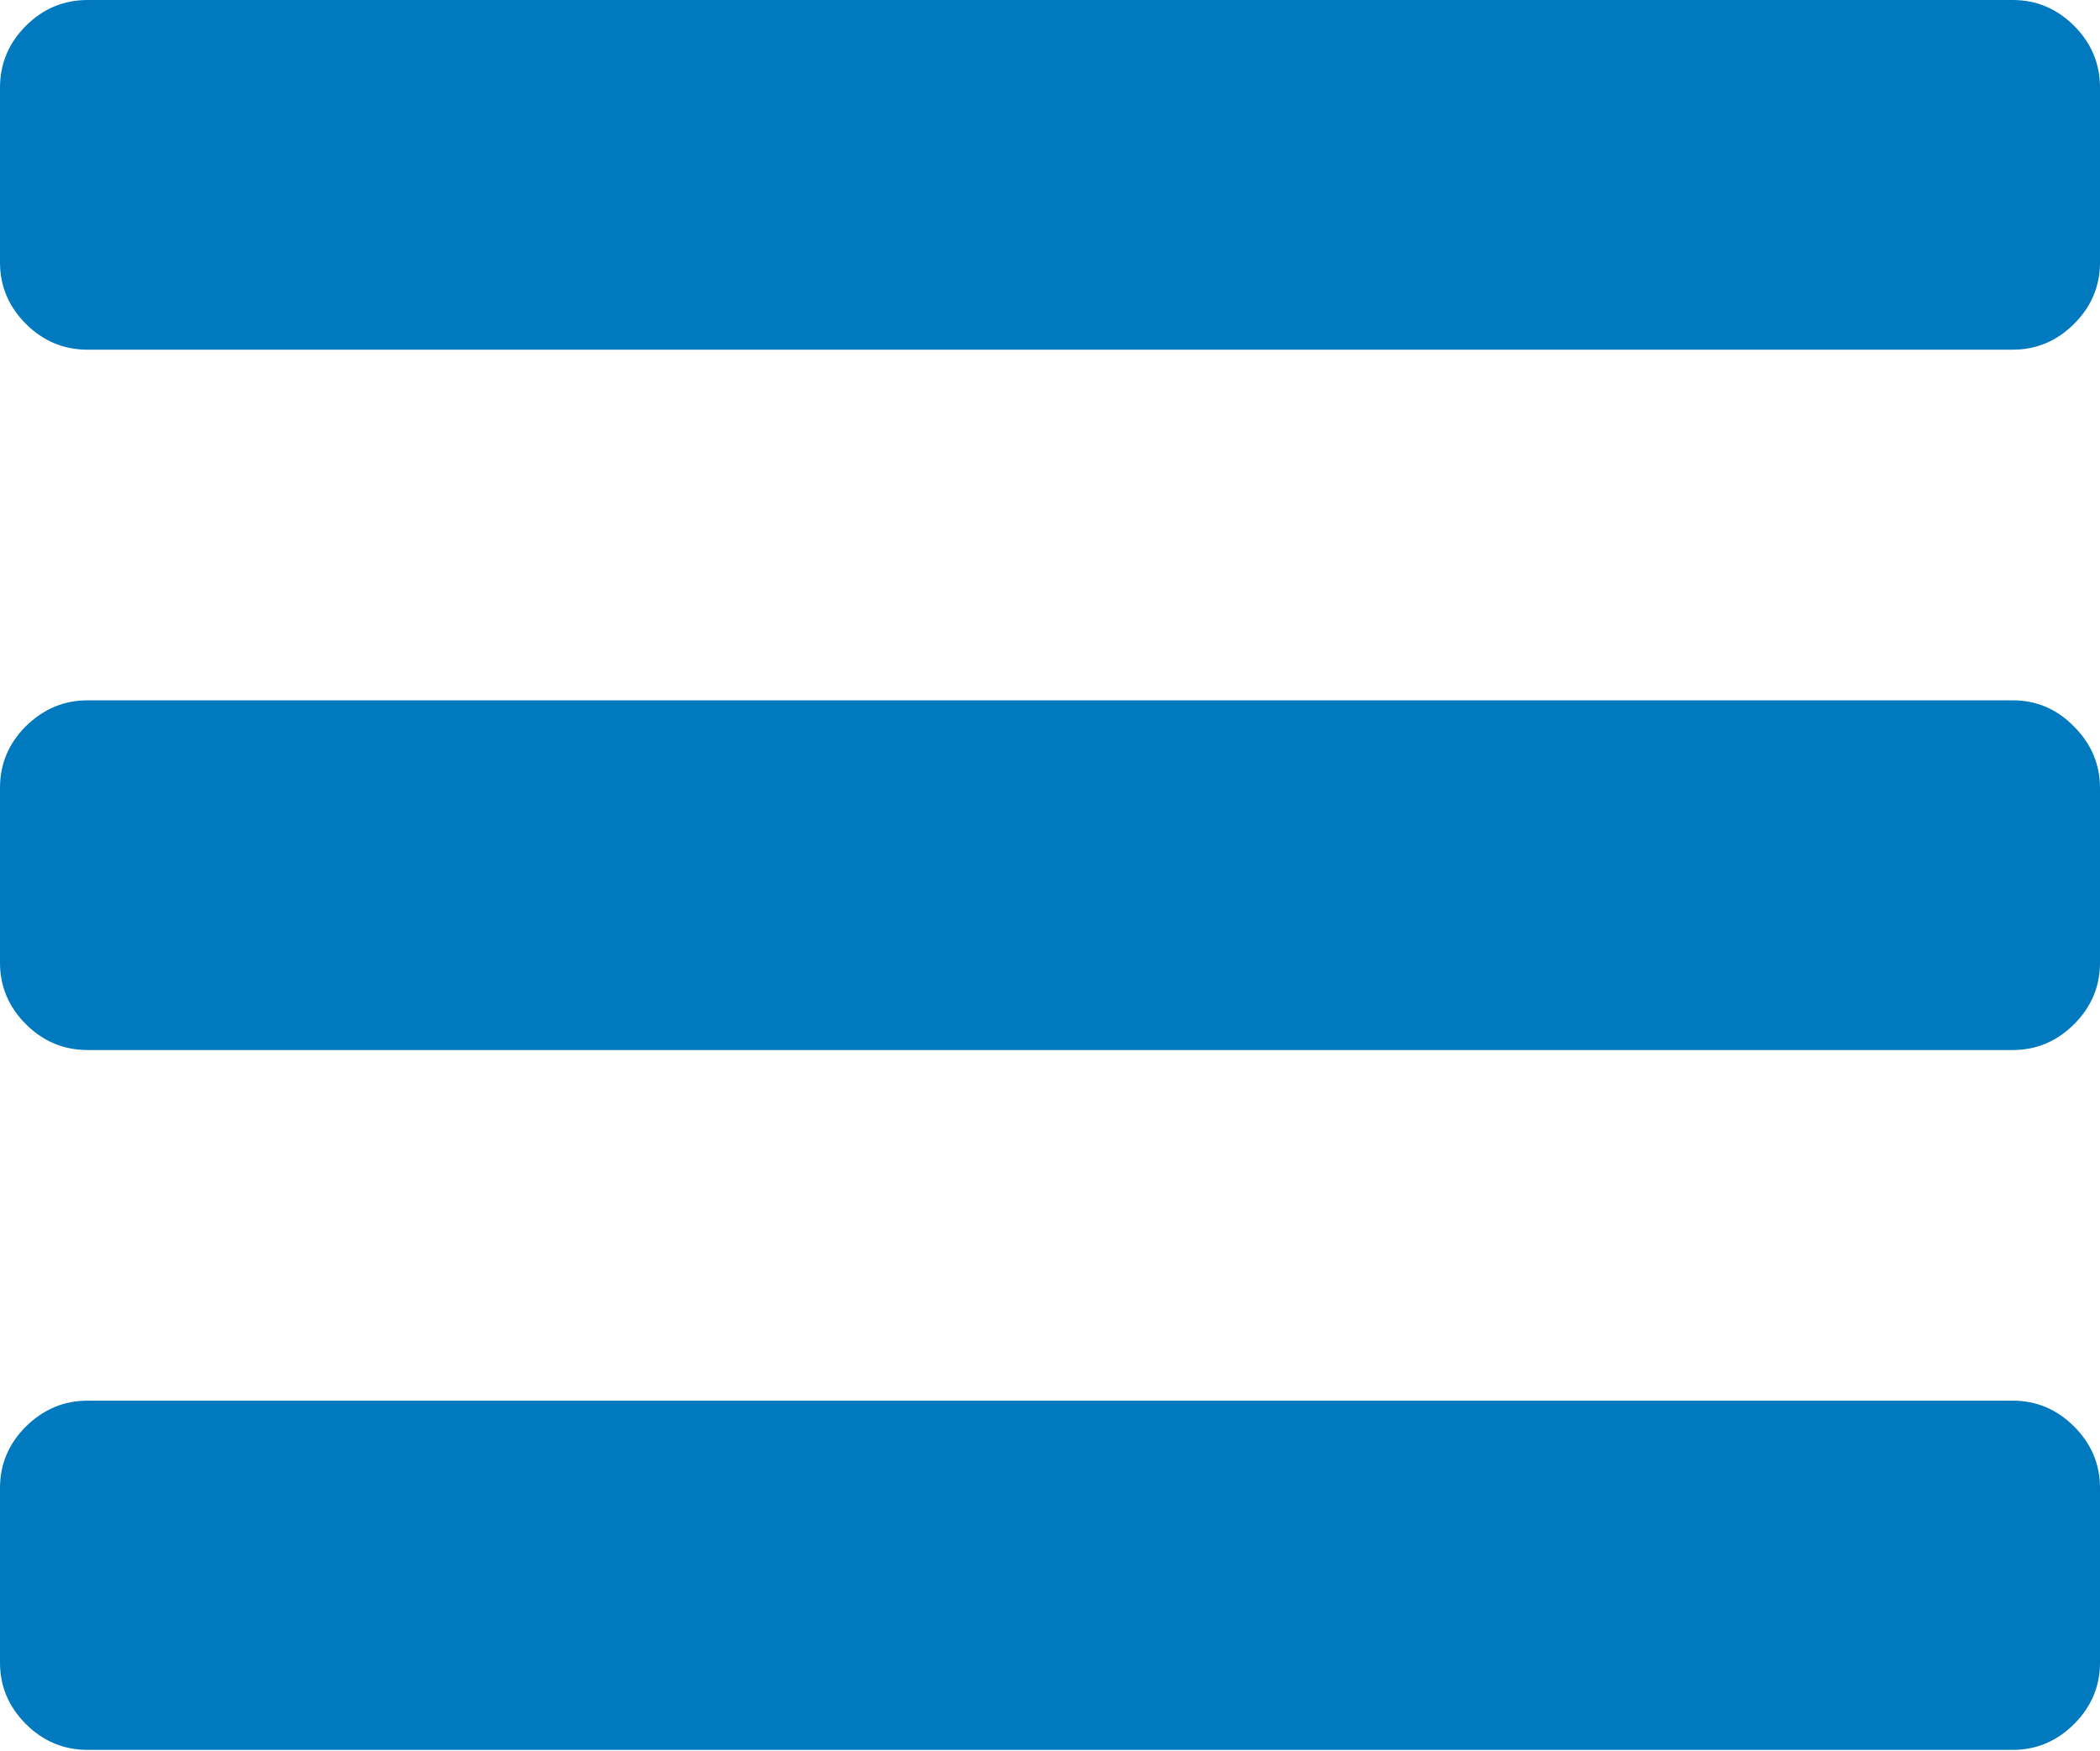
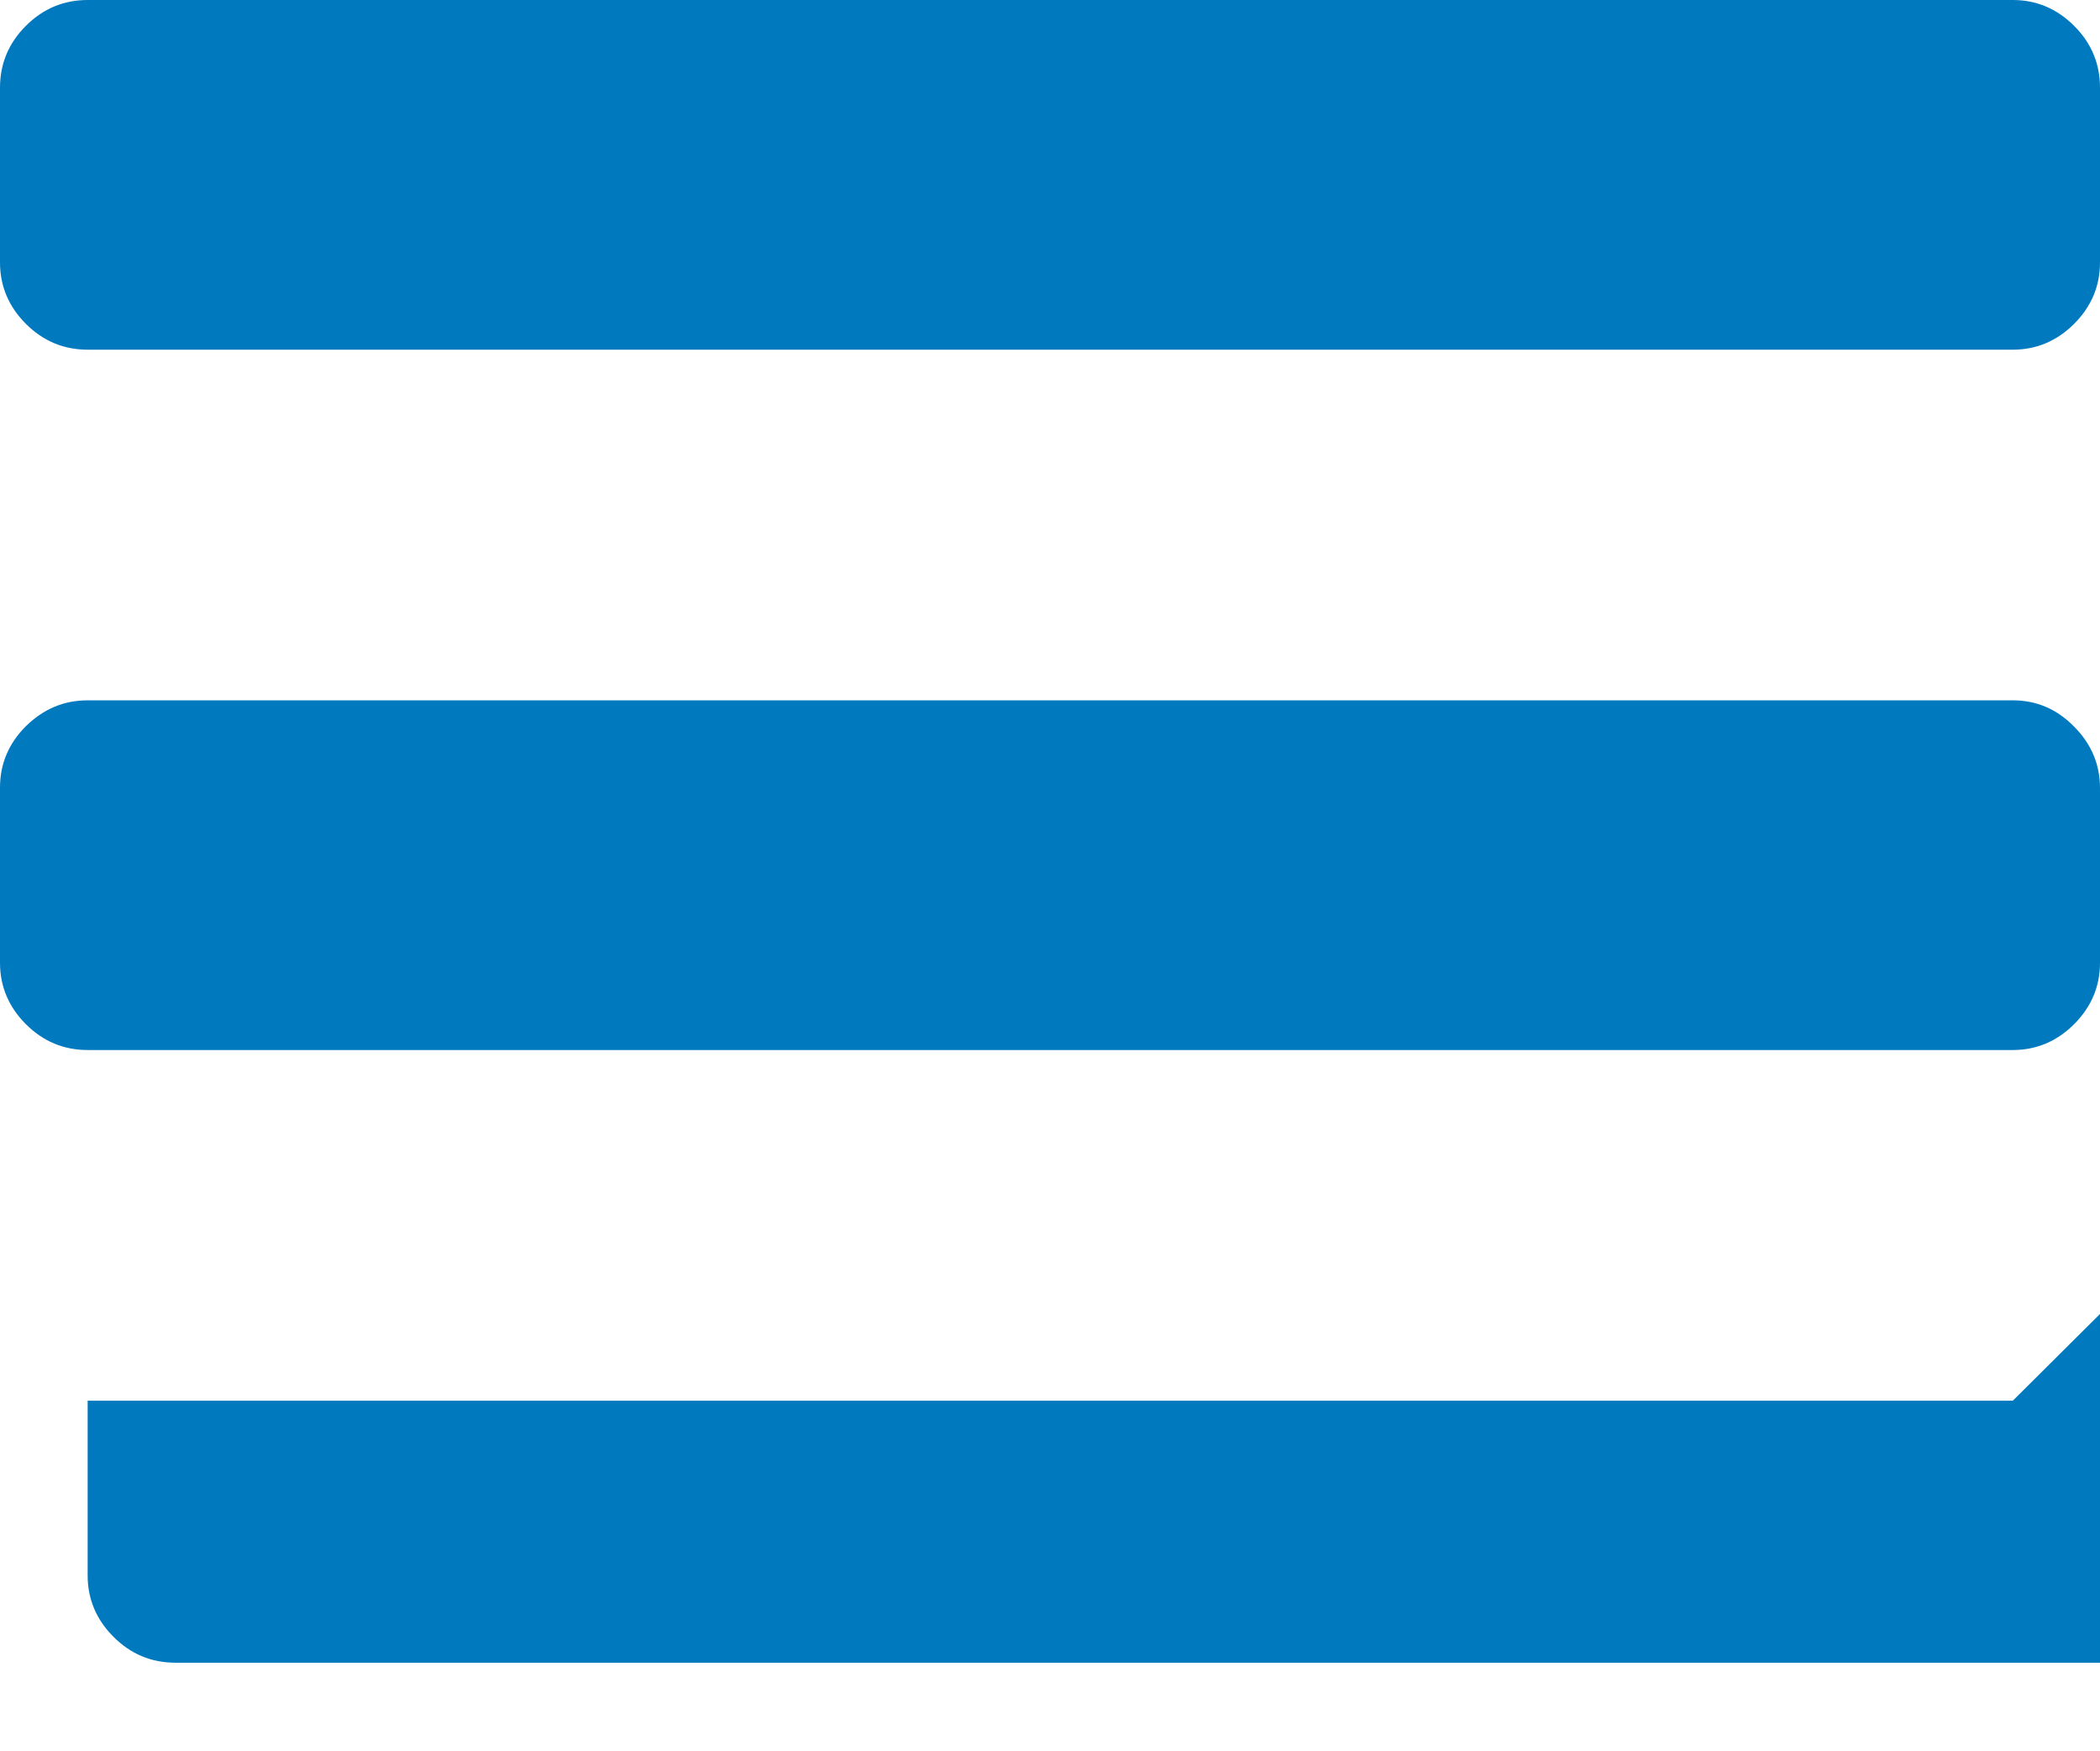
<svg xmlns="http://www.w3.org/2000/svg" id="Capa_1" viewBox="0 0 438.5 365.5" style="enable-background:new 0 0 438.5 365.5;">
  <style>
    .st0{fill:#0079bf;}
  </style>
-   <path d="M420.3 292.4h-402c-5 0-9.2 1.8-12.9 5.4-3.6 3.6-5.4 7.9-5.4 12.8v36.5c0 4.9 1.8 9.2 5.4 12.8 3.6 3.6 7.9 5.4 12.9 5.4h402c4.9 0 9.2-1.8 12.8-5.4 3.6-3.6 5.4-7.9 5.4-12.8v-36.5c0-4.9-1.8-9.2-5.4-12.8-3.6-3.6-7.9-5.4-12.8-5.4zm12.8-287c-3.6-3.6-7.9-5.4-12.8-5.4h-402C13.3 0 9 1.8 5.4 5.4 1.8 9 0 13.3 0 18.3v36.5c0 4.9 1.8 9.2 5.4 12.8C9 71.2 13.3 73 18.3 73h402c4.9 0 9.2-1.8 12.8-5.4 3.6-3.6 5.4-7.9 5.4-12.8V18.3c0-5-1.8-9.3-5.4-12.9zm-12.8 140.8h-402c-5 0-9.2 1.8-12.9 5.4-3.6 3.6-5.4 7.9-5.4 12.8V201c0 4.9 1.8 9.2 5.4 12.8 3.6 3.6 7.9 5.4 12.9 5.4h402c4.9 0 9.2-1.8 12.8-5.4 3.6-3.6 5.4-7.9 5.4-12.8v-36.5c0-4.9-1.8-9.2-5.4-12.8-3.6-3.7-7.9-5.5-12.8-5.5z" class="st0" />
+   <path d="M420.3 292.4h-402v36.5c0 4.9 1.8 9.2 5.4 12.8 3.6 3.6 7.9 5.4 12.9 5.4h402c4.9 0 9.2-1.8 12.8-5.4 3.6-3.6 5.4-7.9 5.4-12.8v-36.5c0-4.9-1.8-9.2-5.4-12.8-3.6-3.6-7.9-5.4-12.8-5.4zm12.8-287c-3.6-3.6-7.9-5.4-12.8-5.4h-402C13.3 0 9 1.8 5.4 5.4 1.8 9 0 13.3 0 18.3v36.5c0 4.9 1.8 9.2 5.4 12.8C9 71.2 13.3 73 18.3 73h402c4.9 0 9.2-1.8 12.8-5.4 3.6-3.6 5.4-7.9 5.4-12.8V18.3c0-5-1.8-9.3-5.4-12.9zm-12.8 140.8h-402c-5 0-9.2 1.8-12.9 5.4-3.6 3.6-5.4 7.9-5.4 12.8V201c0 4.9 1.8 9.2 5.4 12.8 3.6 3.6 7.9 5.4 12.9 5.4h402c4.9 0 9.2-1.8 12.8-5.4 3.6-3.6 5.4-7.9 5.4-12.8v-36.5c0-4.9-1.8-9.2-5.4-12.8-3.6-3.7-7.9-5.5-12.8-5.5z" class="st0" />
</svg>